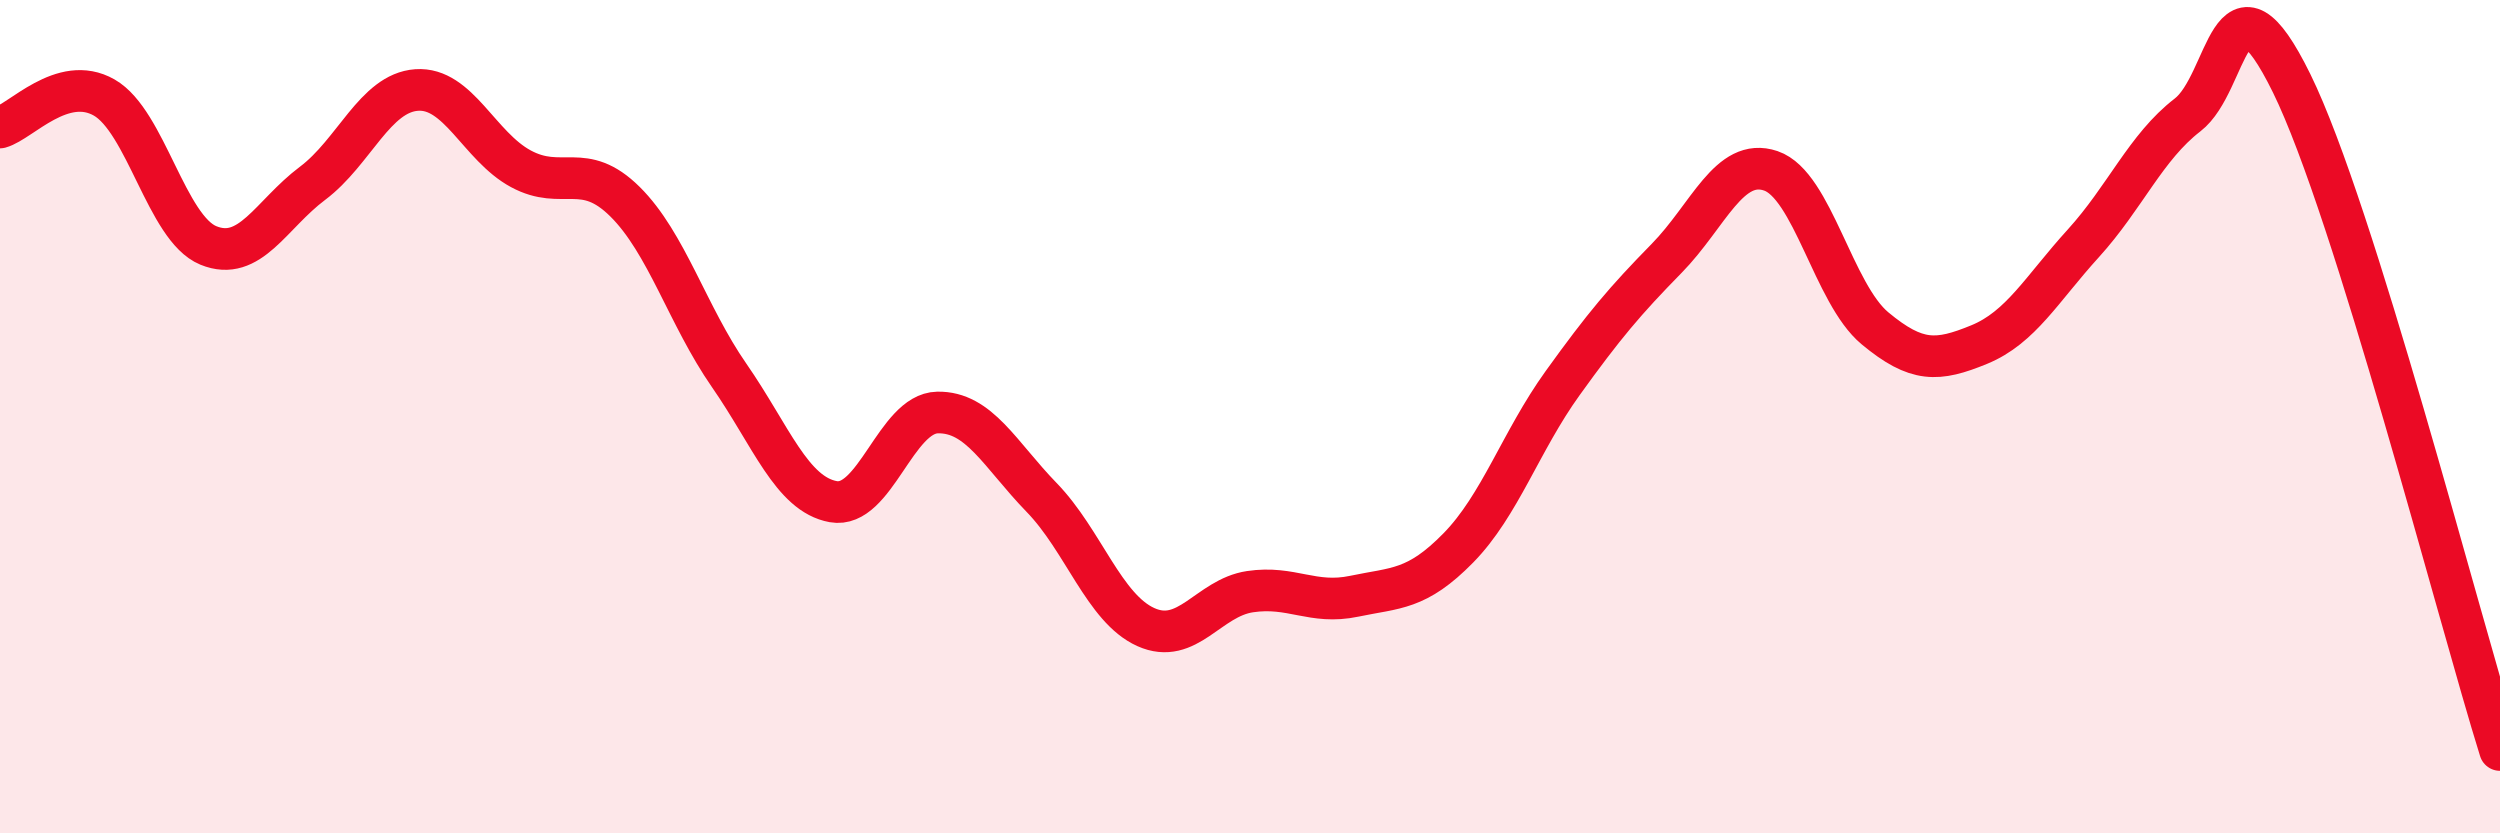
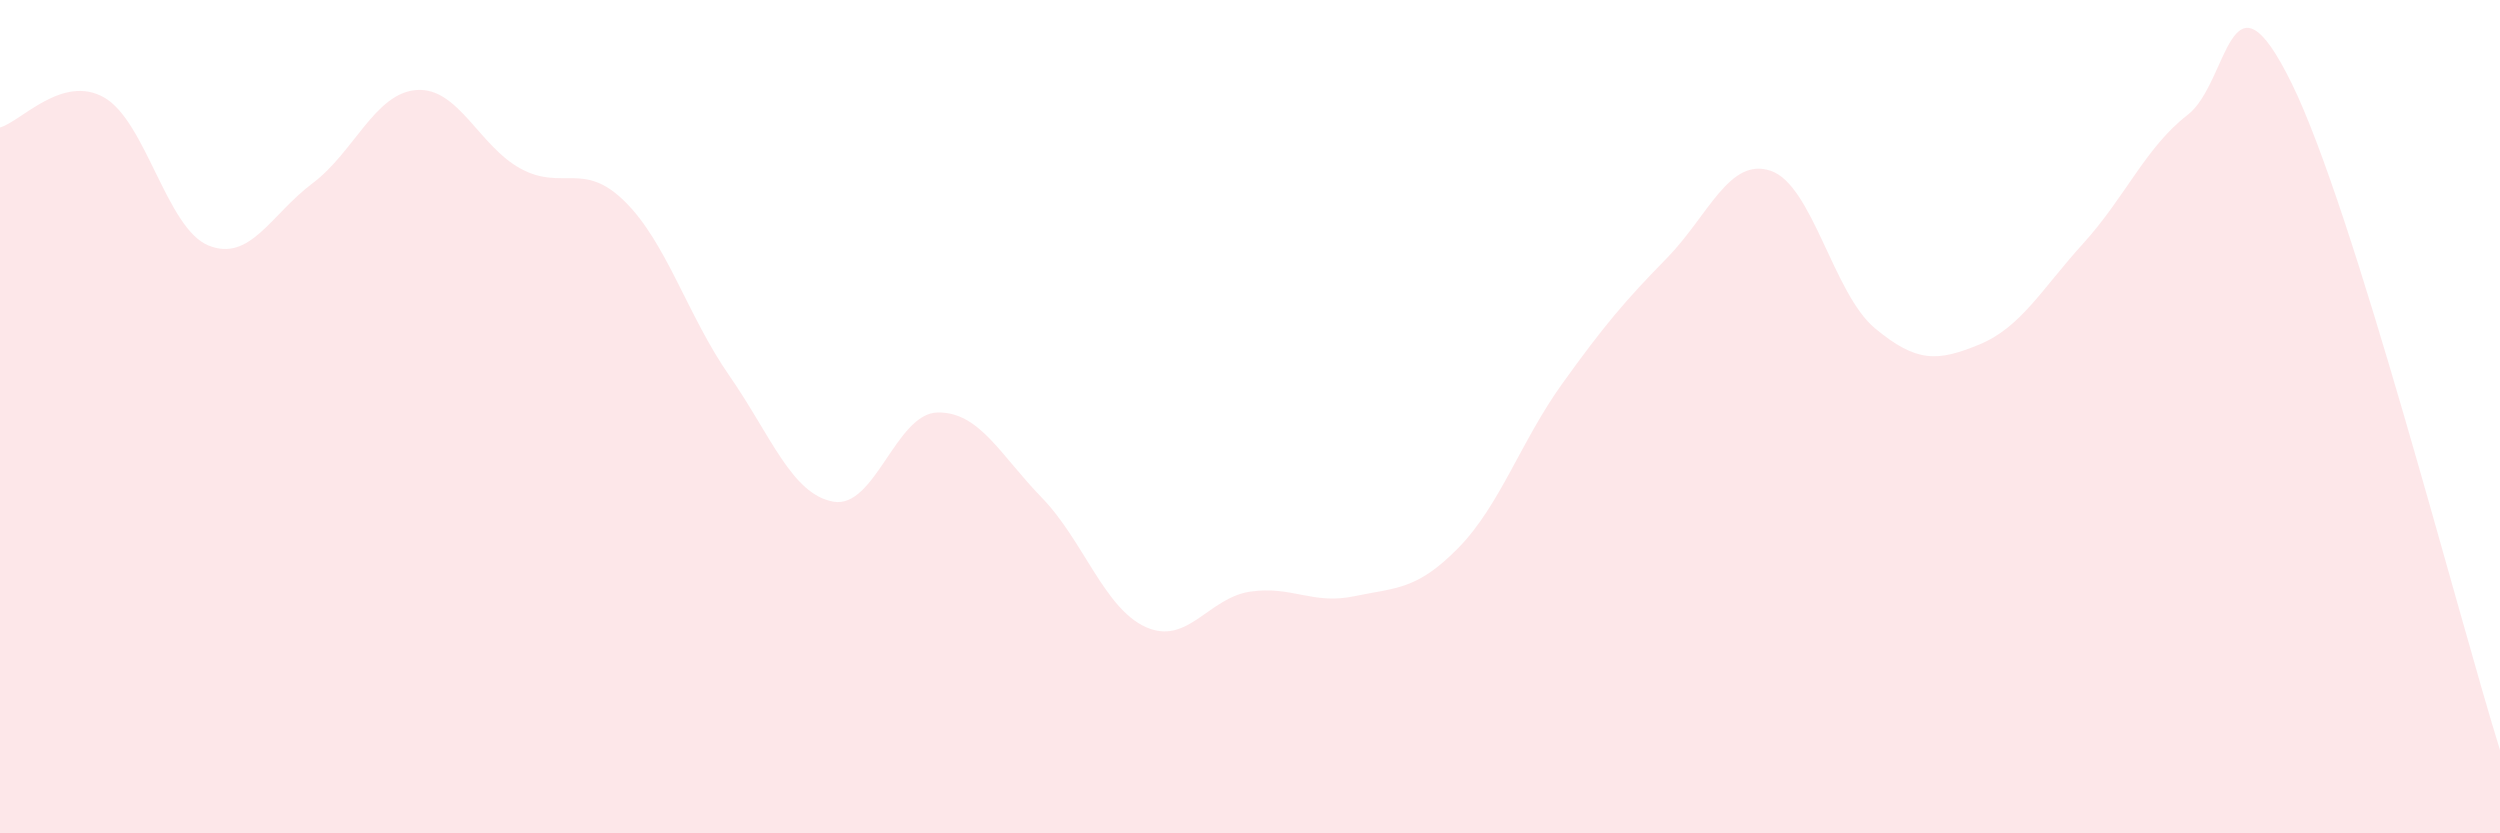
<svg xmlns="http://www.w3.org/2000/svg" width="60" height="20" viewBox="0 0 60 20">
  <path d="M 0,3.06 C 0.5,2.92 1.5,1.77 2.5,2.34 C 3.5,2.91 4,5.48 5,5.89 C 6,6.3 6.5,5.15 7.5,4.4 C 8.5,3.65 9,2.23 10,2.16 C 11,2.09 11.5,3.51 12.5,4.05 C 13.5,4.59 14,3.85 15,4.84 C 16,5.83 16.5,7.57 17.5,9.01 C 18.5,10.45 19,11.86 20,12.04 C 21,12.22 21.5,9.92 22.5,9.9 C 23.5,9.88 24,10.91 25,11.94 C 26,12.97 26.5,14.6 27.5,15.05 C 28.5,15.5 29,14.35 30,14.2 C 31,14.05 31.5,14.52 32.5,14.31 C 33.5,14.1 34,14.17 35,13.15 C 36,12.13 36.5,10.59 37.5,9.2 C 38.5,7.81 39,7.22 40,6.2 C 41,5.18 41.5,3.76 42.5,4.1 C 43.5,4.44 44,7.05 45,7.88 C 46,8.71 46.5,8.68 47.5,8.27 C 48.5,7.86 49,6.94 50,5.84 C 51,4.74 51.5,3.53 52.5,2.76 C 53.5,1.99 53.5,-1.05 55,2 C 56.5,5.05 59,14.8 60,18L60 20L0 20Z" fill="#EB0A25" opacity="0.1" stroke-linecap="round" stroke-linejoin="round" />
-   <path d="M 0,3.06 C 0.5,2.92 1.5,1.77 2.5,2.34 C 3.5,2.91 4,5.48 5,5.89 C 6,6.3 6.5,5.15 7.5,4.4 C 8.5,3.65 9,2.23 10,2.16 C 11,2.09 11.5,3.51 12.5,4.05 C 13.5,4.59 14,3.85 15,4.84 C 16,5.83 16.5,7.57 17.5,9.01 C 18.5,10.45 19,11.86 20,12.04 C 21,12.22 21.5,9.92 22.5,9.9 C 23.5,9.88 24,10.91 25,11.94 C 26,12.97 26.5,14.6 27.5,15.05 C 28.5,15.5 29,14.35 30,14.2 C 31,14.05 31.5,14.52 32.5,14.31 C 33.5,14.1 34,14.17 35,13.15 C 36,12.13 36.5,10.59 37.5,9.2 C 38.5,7.81 39,7.22 40,6.2 C 41,5.18 41.5,3.76 42.5,4.1 C 43.5,4.44 44,7.05 45,7.88 C 46,8.71 46.5,8.68 47.5,8.27 C 48.5,7.86 49,6.94 50,5.84 C 51,4.74 51.5,3.53 52.5,2.76 C 53.5,1.99 53.5,-1.05 55,2 C 56.5,5.05 59,14.8 60,18" stroke="#EB0A25" stroke-width="1" fill="none" stroke-linecap="round" stroke-linejoin="round" />
</svg>